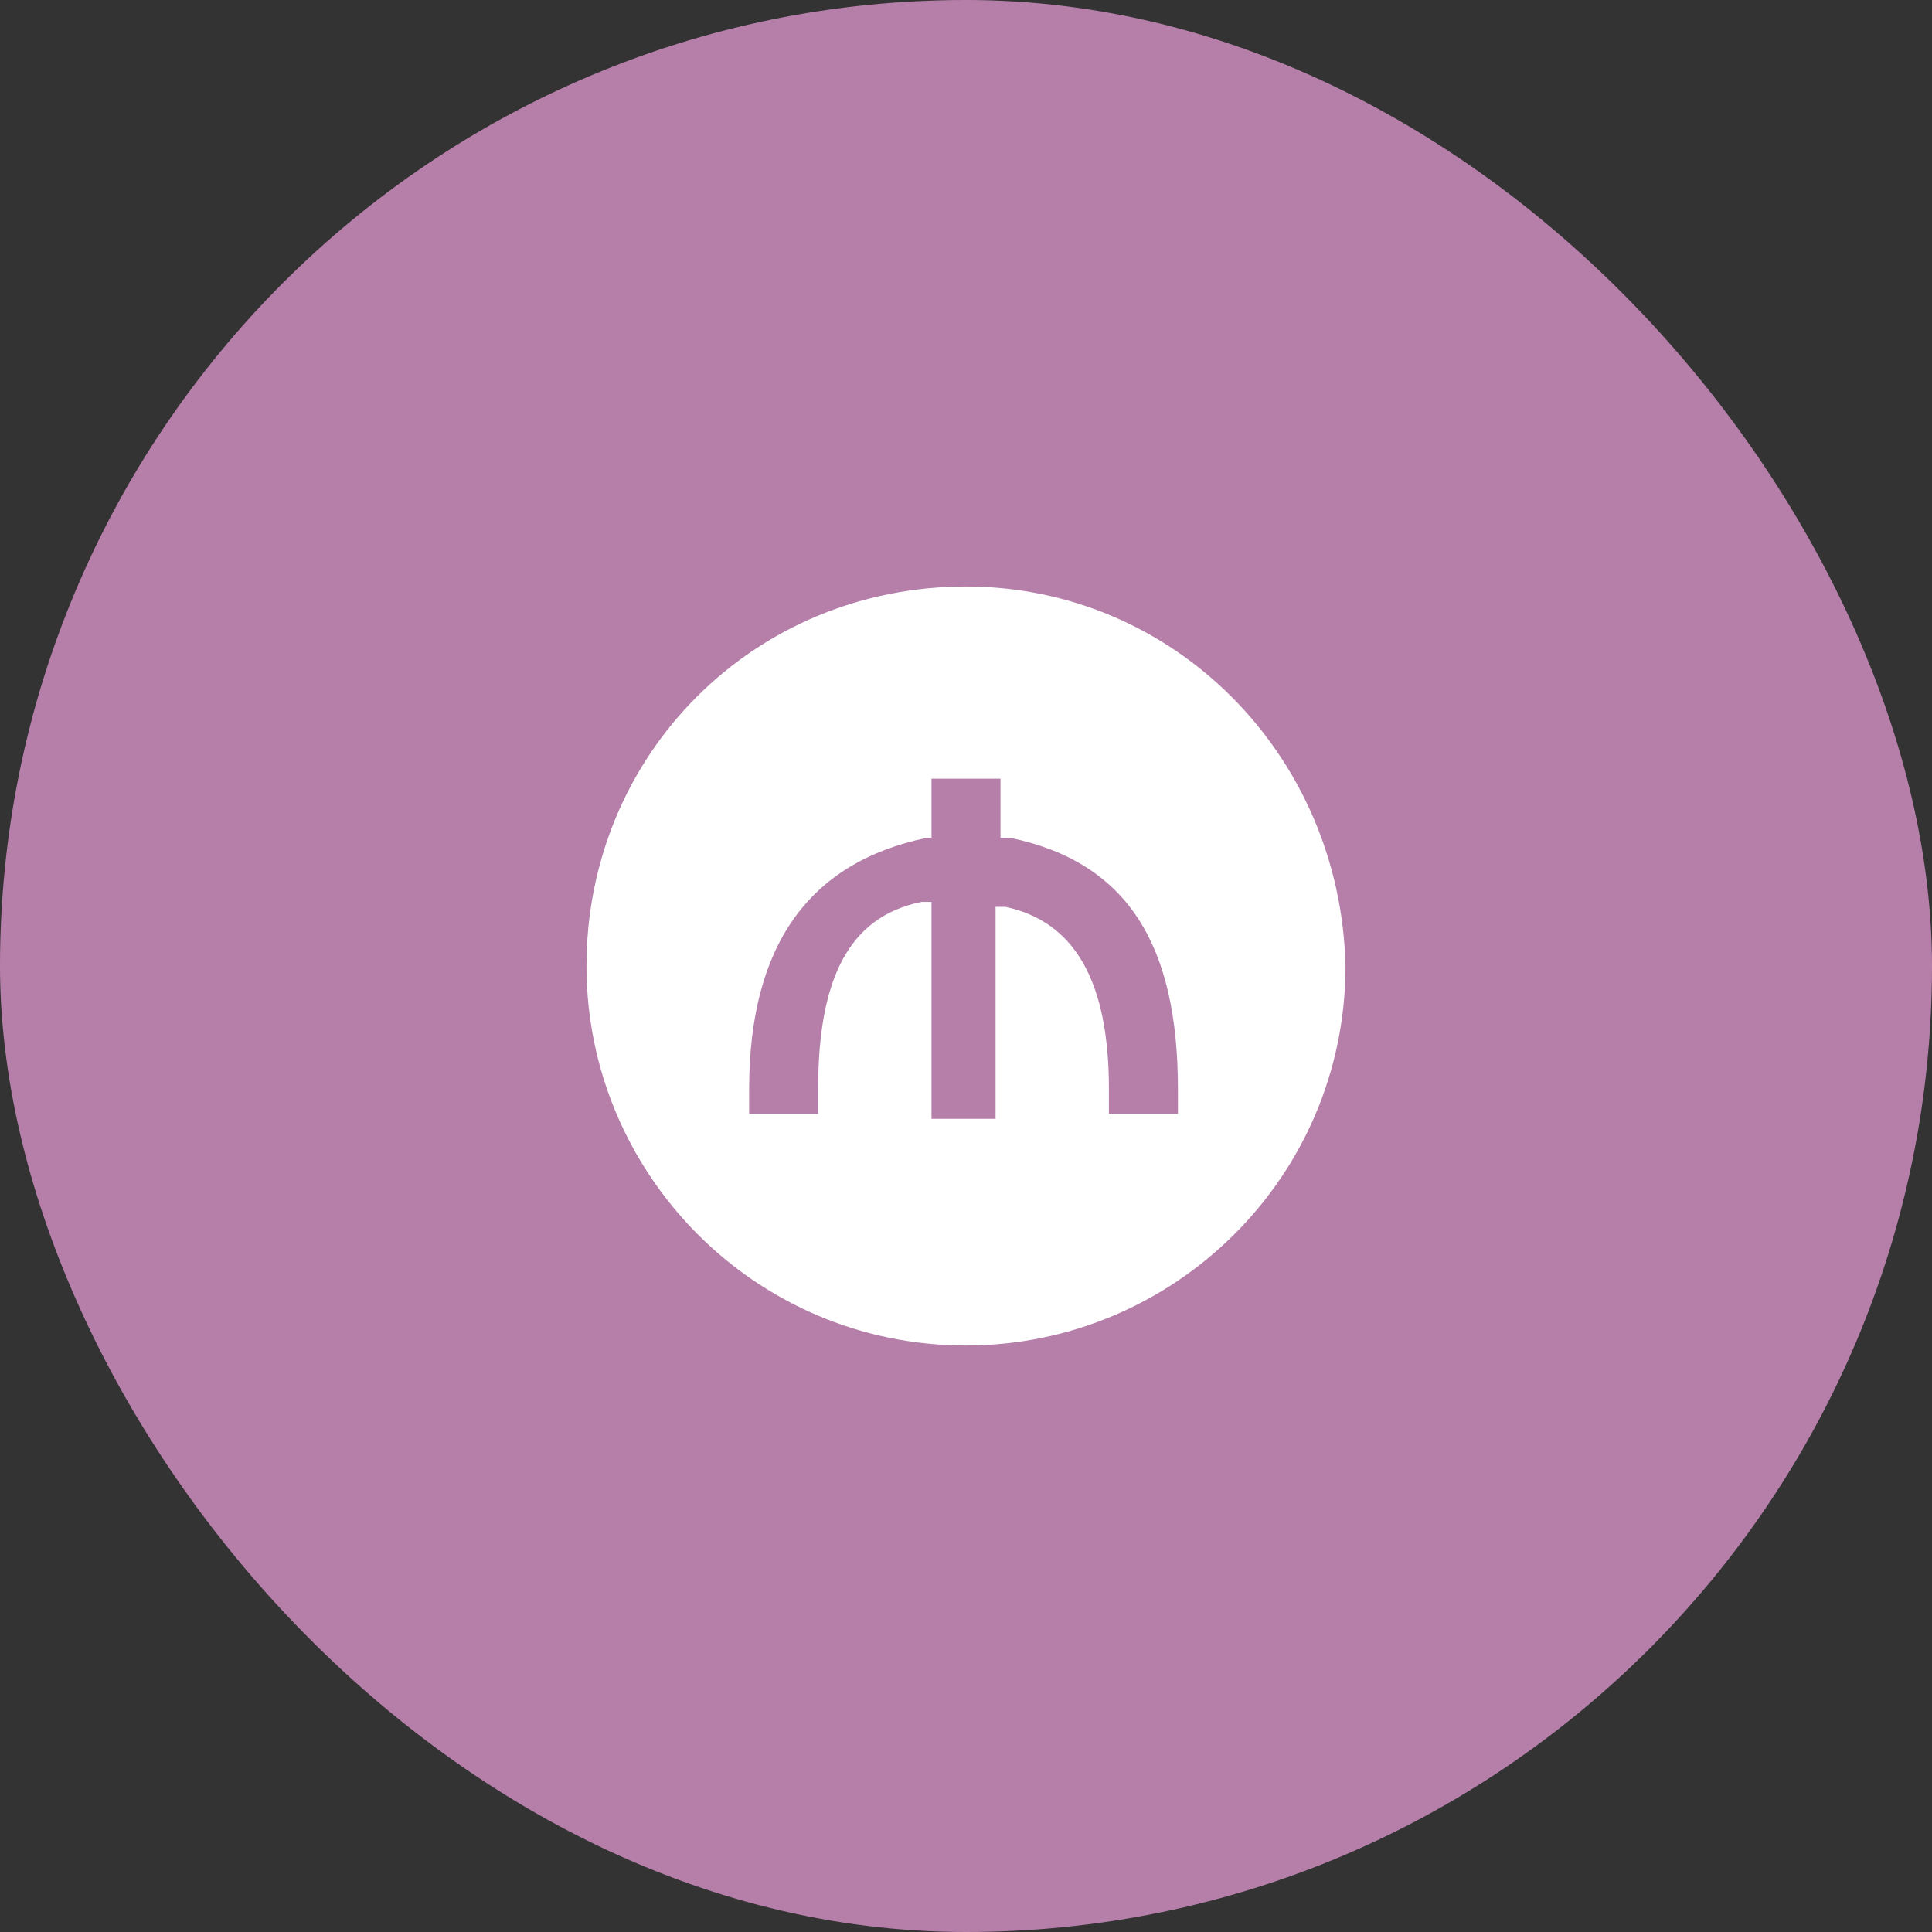
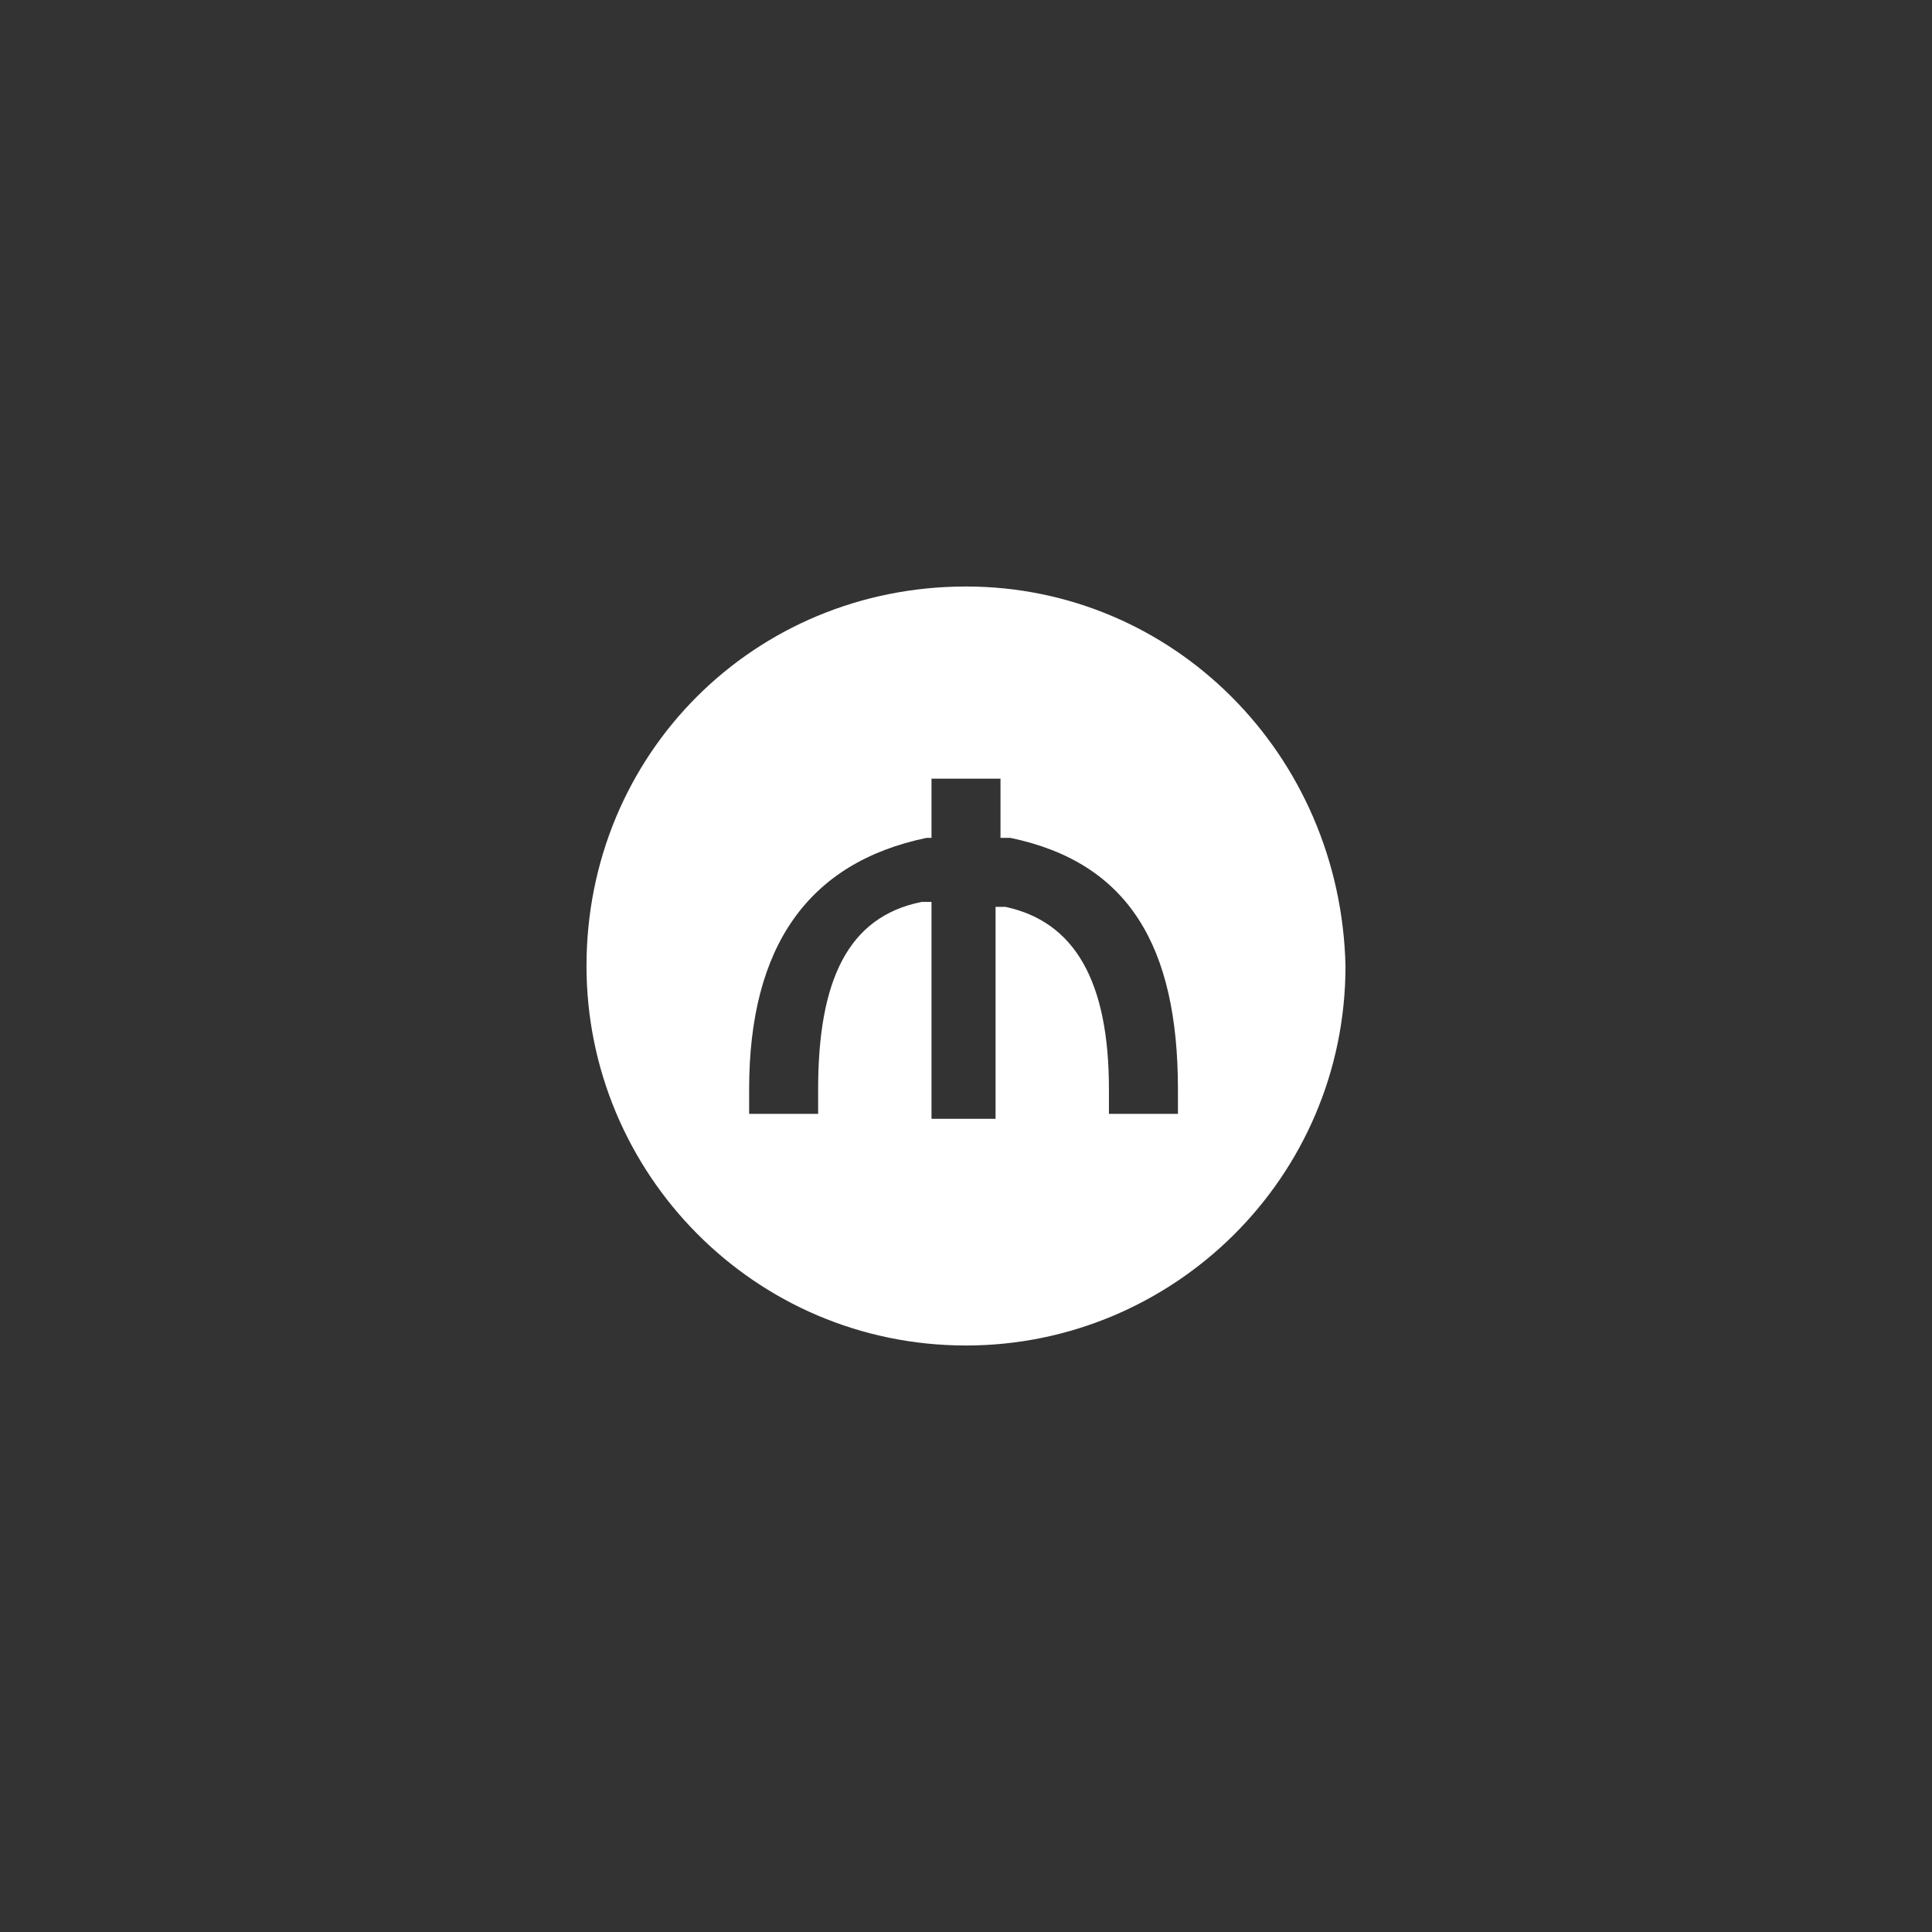
<svg xmlns="http://www.w3.org/2000/svg" width="56" height="56" viewBox="0 0 56 56" fill="none">
  <rect x="0" y="0" width="56" height="56" fill="#333333" stroke="none" />
-   <rect width="56" height="56" rx="28" fill="#B67FAA" />
  <path d="M28 17C21.857 17 17 21.857 17 28C17 34 21.857 39 28 39C34 39 39 34.143 39 28C38.857 21.857 34 17 28 17ZM34.143 32.286H32.143V31.571C32.143 28.429 31.143 26.714 29.143 26.286H28.857V32.429H27V26.143H26.714C24.571 26.571 23.714 28.429 23.714 31.571V32.286H21.714V31.571C21.714 27.429 23.429 25 26.857 24.286H27V22.571H29V24.286H29.286C32.714 25 34.143 27.429 34.143 31.571V32.286Z" fill="white" />
</svg>